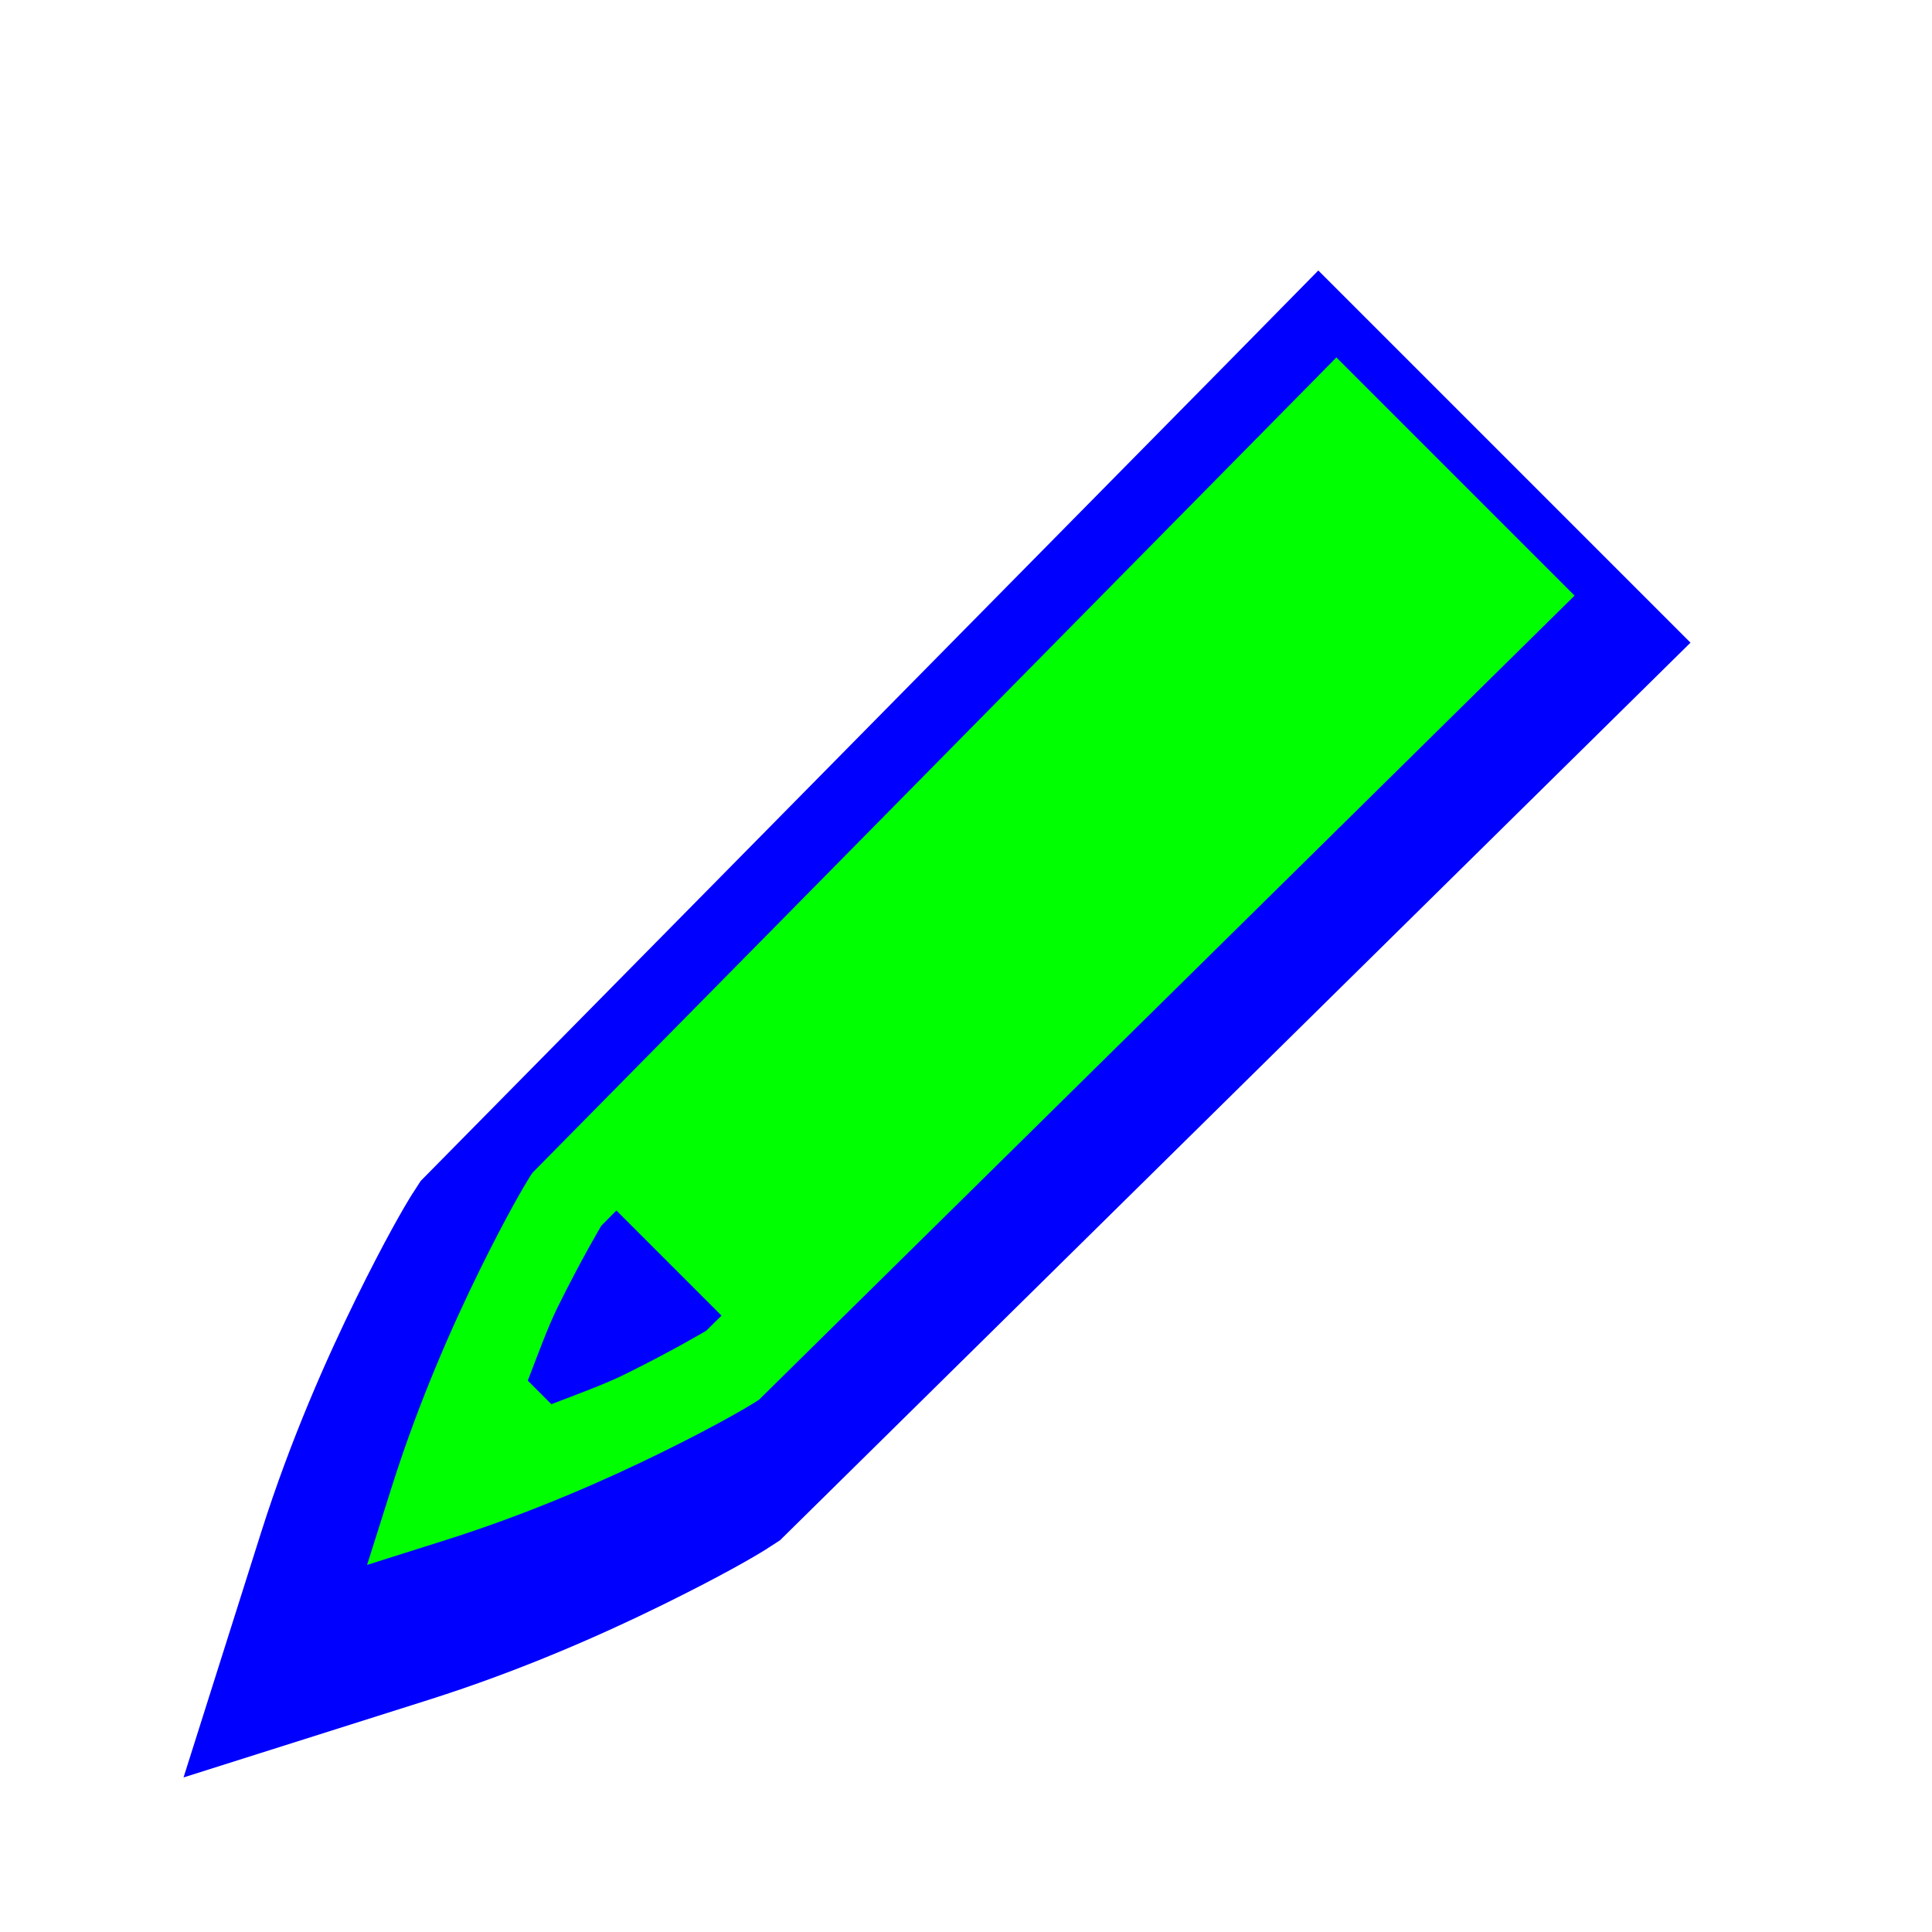
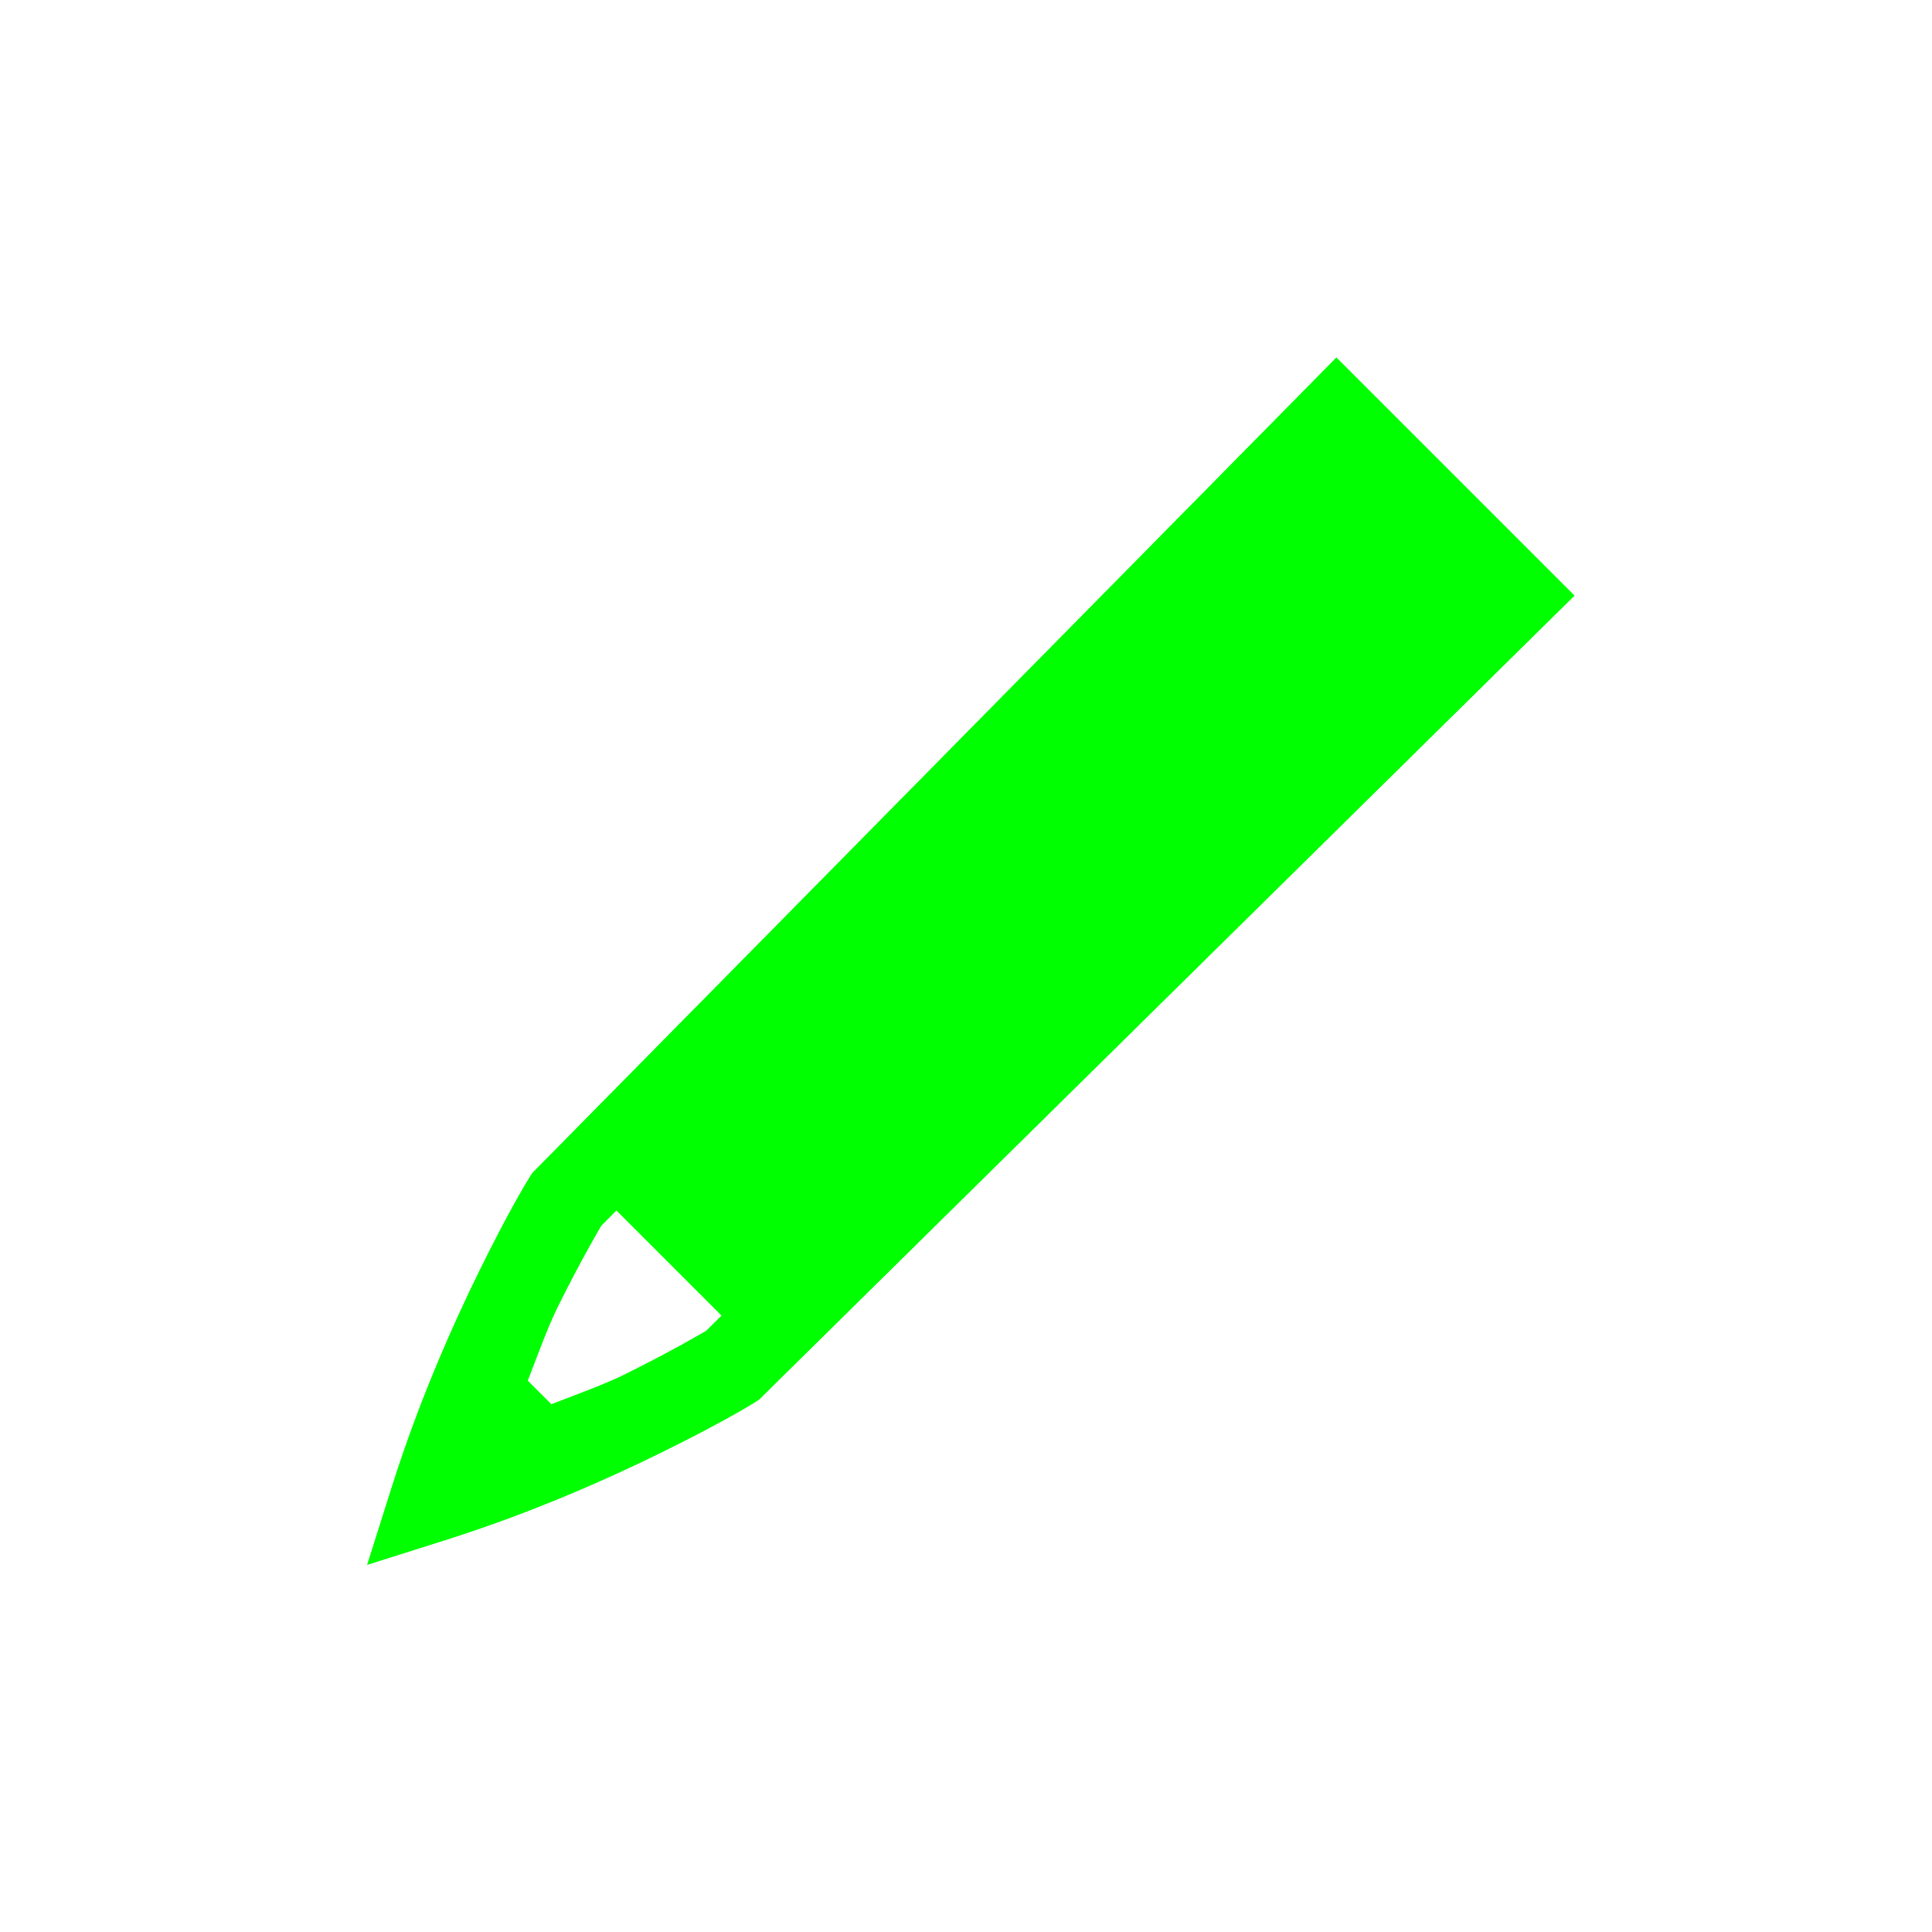
<svg xmlns="http://www.w3.org/2000/svg" width="200" height="200" viewBox="0 0 200 200" fill="none">
  <g filter="url(#filter0_d_40)">
-     <path d="M139.472 21L129.714 30.919L46.548 115.253L45.739 116.511L45.685 116.584C44.841 117.932 42.871 121.305 39.862 127.42C36.83 133.585 33.088 141.992 30.033 151.626L22 177L47.374 168.967C57.018 165.911 65.418 162.169 71.58 159.138C77.693 156.131 81.04 154.179 82.416 153.315L82.488 153.26L83.746 152.451L178 59.528L139.472 21Z" fill="#0000FF" />
-   </g>
+     </g>
  <path d="M138.342 37L135.185 40.209L55.107 121.42L54.846 121.821C54.294 122.703 52.434 125.839 49.632 131.535C46.83 137.23 43.381 145.013 40.598 153.786L38 162L46.214 159.402C54.994 156.619 62.77 153.17 68.465 150.368C74.16 147.567 77.278 145.719 78.179 145.154L78.579 144.893L163 61.658L138.342 37ZM63.809 125.309L74.691 136.191L73.104 137.76C73.166 137.716 69.724 139.789 64.524 142.347C62.612 143.287 59.743 144.334 57.078 145.364L54.636 142.922C55.666 140.257 56.712 137.389 57.653 135.476C60.212 130.275 62.274 126.852 62.24 126.896L63.809 125.309Z" fill="#00FF00" />
  <defs>
    <filter id="filter0_d_40" x="4" y="13" width="186" height="186" filterUnits="userSpaceOnUse" color-interpolation-filters="sRGB">
      <feFlood flood-opacity="0" result="BackgroundImageFix" />
      <feColorMatrix in="SourceAlpha" type="matrix" values="0 0 0 0 0 0 0 0 0 0 0 0 0 0 0 0 0 0 127 0" result="hardAlpha" />
      <feOffset dx="-3" dy="7" />
      <feGaussianBlur stdDeviation="7.5" />
      <feColorMatrix type="matrix" values="0 0 0 0 0 0 0 0 0 0 0 0 0 0 0 0 0 0 0.3 0" />
      <feBlend mode="normal" in2="BackgroundImageFix" result="effect1_dropShadow_40" />
      <feBlend mode="normal" in="SourceGraphic" in2="effect1_dropShadow_40" result="shape" />
    </filter>
  </defs>
</svg>